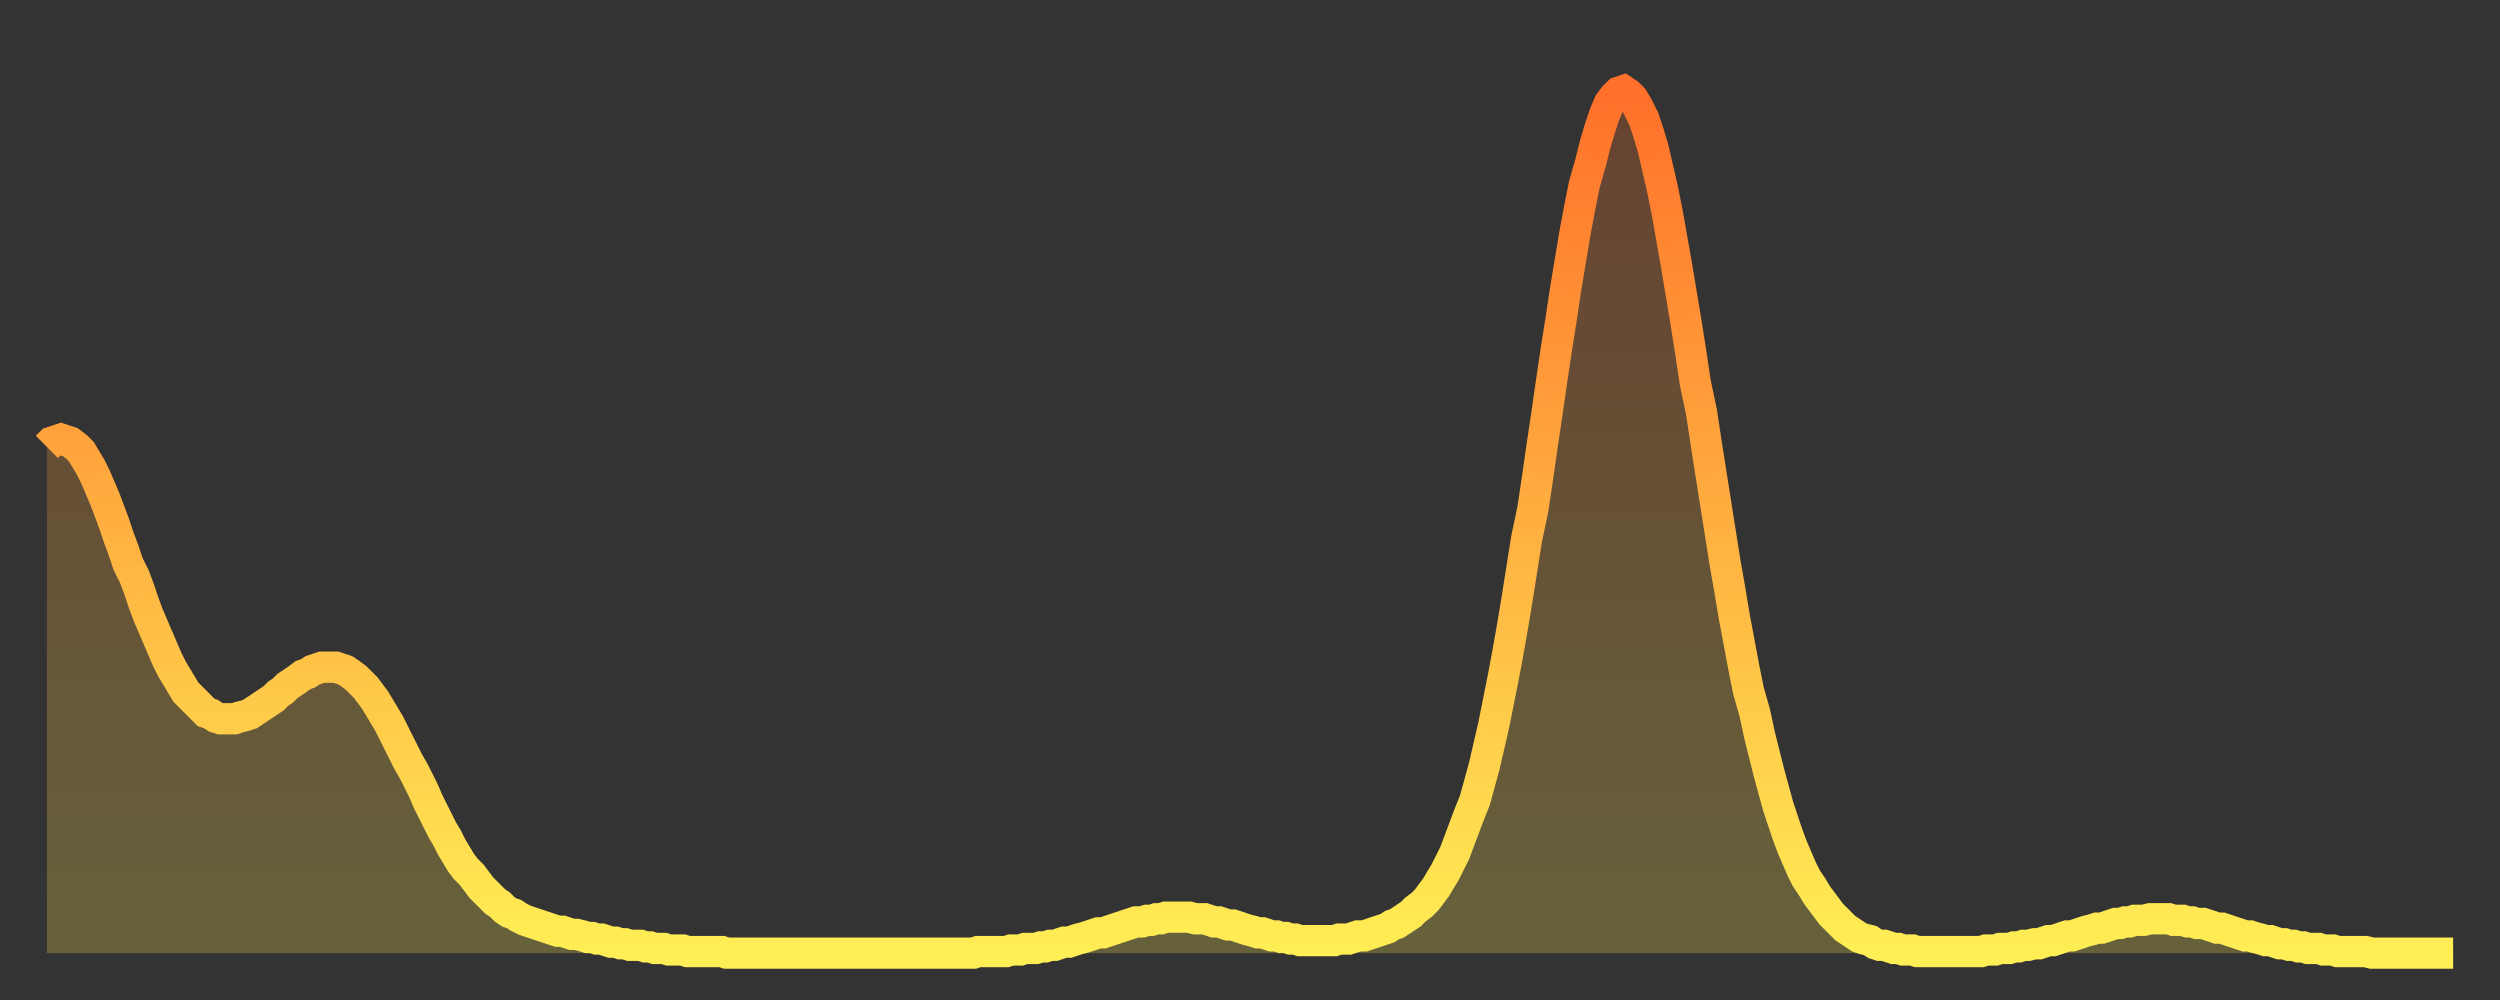
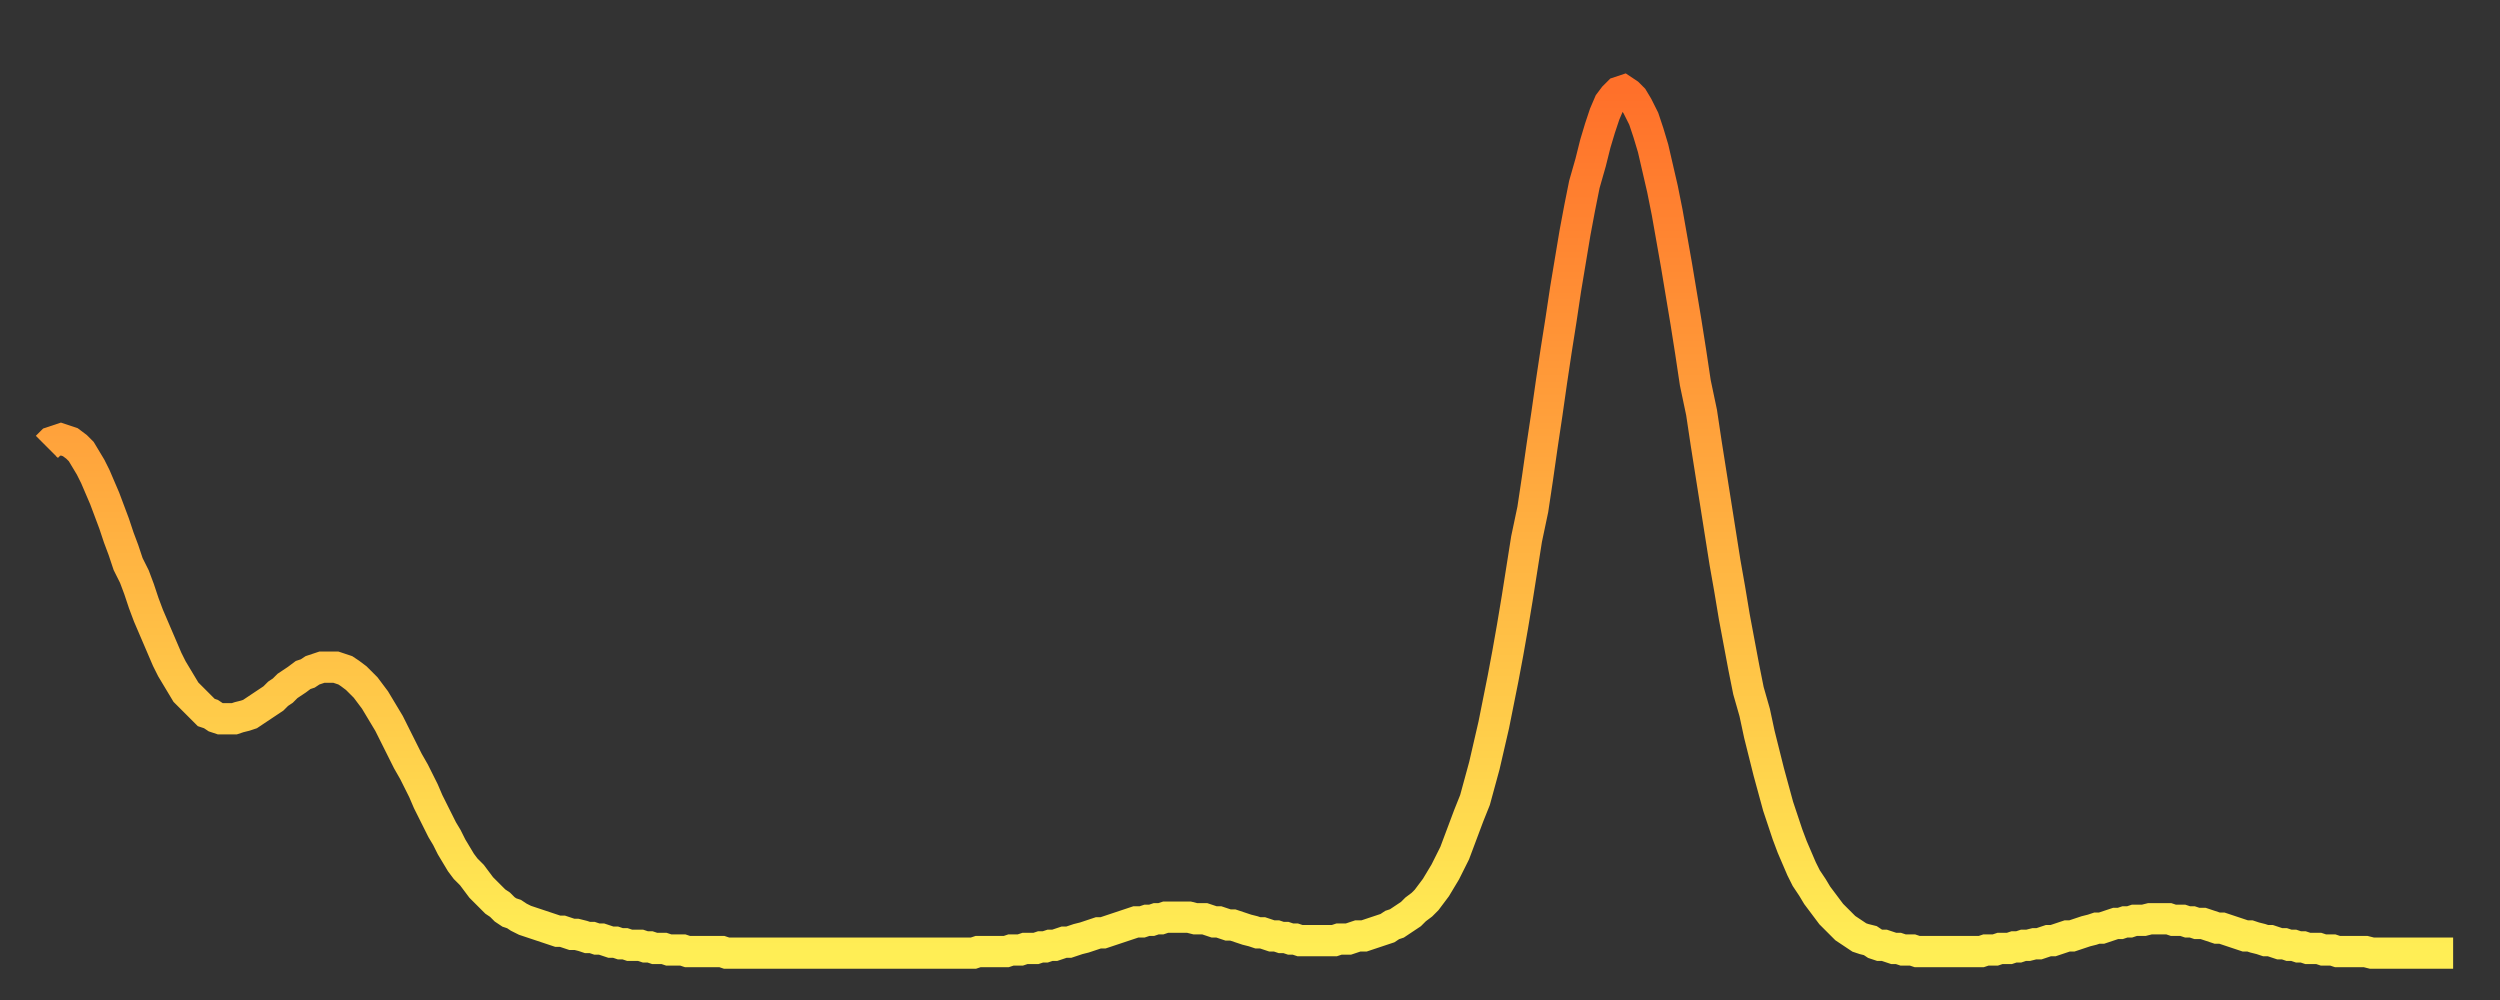
<svg xmlns="http://www.w3.org/2000/svg" baseProfile="full" height="64" version="1.1" width="160">
  <rect width="100%" height="100%" fill="#333333" stroke="none" />
  <defs>
    <linearGradient id="id1023522" x1="0" x2="0" y1="0" y2="1">
      <stop offset="0%" stop-color="#ff702a" />
      <stop offset="50%" stop-color="#ffaf40" />
      <stop offset="100%" stop-color="#ffee55" />
    </linearGradient>
  </defs>
  <g transform="translate(3,3)">
    <g>
      <path d="M 0.0 25.6 0.3 25.3 0.6 25.2 0.9 25.1 1.2 25.2 1.5 25.3 1.9 25.6 2.2 25.9 2.5 26.4 2.8 26.9 3.1 27.5 3.4 28.2 3.7 28.9 4.0 29.7 4.3 30.5 4.6 31.4 4.9 32.2 5.2 33.1 5.6 33.9 5.9 34.7 6.2 35.6 6.5 36.4 6.8 37.1 7.1 37.8 7.4 38.5 7.7 39.2 8.0 39.8 8.3 40.3 8.6 40.8 8.9 41.3 9.3 41.7 9.6 42.0 9.9 42.3 10.2 42.6 10.5 42.7 10.8 42.9 11.1 43.0 11.4 43.0 11.7 43.0 12.0 43.0 12.3 42.9 12.7 42.8 13.0 42.7 13.3 42.5 13.6 42.3 13.9 42.1 14.2 41.9 14.5 41.7 14.8 41.4 15.1 41.2 15.4 40.9 15.7 40.7 16.0 40.5 16.4 40.2 16.7 40.1 17.0 39.9 17.3 39.8 17.6 39.7 17.9 39.7 18.2 39.7 18.5 39.7 18.8 39.8 19.1 39.9 19.4 40.1 19.8 40.4 20.1 40.7 20.4 41.0 20.7 41.4 21.0 41.8 21.3 42.3 21.6 42.8 21.9 43.3 22.2 43.9 22.5 44.5 22.8 45.1 23.1 45.7 23.5 46.4 23.8 47.0 24.1 47.6 24.4 48.3 24.7 48.9 25.0 49.5 25.3 50.1 25.6 50.6 25.9 51.2 26.2 51.7 26.5 52.2 26.8 52.6 27.2 53.0 27.5 53.4 27.8 53.8 28.1 54.1 28.4 54.4 28.7 54.7 29.0 54.9 29.3 55.2 29.6 55.4 29.9 55.5 30.2 55.7 30.6 55.9 30.9 56.0 31.2 56.1 31.5 56.2 31.8 56.3 32.1 56.4 32.4 56.5 32.7 56.6 33.0 56.6 33.3 56.7 33.6 56.8 33.9 56.8 34.3 56.9 34.6 57.0 34.9 57.0 35.2 57.1 35.5 57.1 35.8 57.2 36.1 57.3 36.4 57.3 36.7 57.4 37.0 57.4 37.3 57.5 37.7 57.5 38.0 57.5 38.3 57.6 38.6 57.6 38.9 57.7 39.2 57.7 39.5 57.7 39.8 57.8 40.1 57.8 40.4 57.8 40.7 57.8 41.0 57.9 41.4 57.9 41.7 57.9 42.0 57.9 42.3 57.9 42.6 57.9 42.9 57.9 43.2 57.9 43.5 58.0 43.8 58.0 44.1 58.0 44.4 58.0 44.7 58.0 45.1 58.0 45.4 58.0 45.7 58.0 46.0 58.0 46.3 58.0 46.6 58.0 46.9 58.0 47.2 58.0 47.5 58.0 47.8 58.0 48.1 58.0 48.5 58.0 48.8 58.0 49.1 58.0 49.4 58.0 49.7 58.0 50.0 58.0 50.3 58.0 50.6 58.0 50.9 58.0 51.2 58.0 51.5 58.0 51.8 58.0 52.2 58.0 52.5 58.0 52.8 58.0 53.1 58.0 53.4 58.0 53.7 58.0 54.0 58.0 54.3 58.0 54.6 58.0 54.9 58.0 55.2 58.0 55.6 58.0 55.9 58.0 56.2 58.0 56.5 58.0 56.8 58.0 57.1 58.0 57.4 58.0 57.7 58.0 58.0 58.0 58.3 58.0 58.6 58.0 58.9 58.0 59.3 58.0 59.6 57.9 59.9 57.9 60.2 57.9 60.5 57.9 60.8 57.9 61.1 57.9 61.4 57.9 61.7 57.8 62.0 57.8 62.3 57.8 62.6 57.7 63.0 57.7 63.3 57.7 63.6 57.6 63.9 57.6 64.2 57.5 64.5 57.5 64.8 57.4 65.1 57.3 65.4 57.3 65.7 57.2 66.0 57.1 66.4 57.0 66.7 56.9 67.0 56.8 67.3 56.7 67.6 56.7 67.9 56.6 68.2 56.5 68.5 56.4 68.8 56.3 69.1 56.2 69.4 56.1 69.7 56.0 70.1 56.0 70.4 55.9 70.7 55.9 71.0 55.8 71.3 55.8 71.6 55.7 71.9 55.7 72.2 55.7 72.5 55.7 72.8 55.7 73.1 55.7 73.5 55.8 73.8 55.8 74.1 55.8 74.4 55.9 74.7 56.0 75.0 56.0 75.3 56.1 75.6 56.2 75.9 56.2 76.2 56.3 76.5 56.4 76.8 56.5 77.2 56.6 77.5 56.7 77.8 56.7 78.1 56.8 78.4 56.9 78.7 56.9 79.0 57.0 79.3 57.0 79.6 57.1 79.9 57.1 80.2 57.2 80.5 57.2 80.9 57.2 81.2 57.2 81.5 57.2 81.8 57.2 82.1 57.2 82.4 57.2 82.7 57.1 83.0 57.1 83.3 57.1 83.6 57.0 83.9 56.9 84.3 56.9 84.6 56.8 84.9 56.7 85.2 56.6 85.5 56.5 85.8 56.4 86.1 56.2 86.4 56.1 86.7 55.9 87.0 55.7 87.3 55.5 87.6 55.2 88.0 54.9 88.3 54.6 88.6 54.2 88.9 53.8 89.2 53.3 89.5 52.8 89.8 52.2 90.1 51.6 90.4 50.8 90.7 50.0 91.0 49.2 91.4 48.2 91.7 47.1 92.0 46.0 92.3 44.7 92.6 43.4 92.9 41.9 93.2 40.4 93.5 38.8 93.8 37.1 94.1 35.3 94.4 33.4 94.7 31.5 95.1 29.6 95.4 27.6 95.7 25.5 96.0 23.5 96.3 21.4 96.6 19.4 96.9 17.5 97.2 15.5 97.5 13.7 97.8 11.9 98.1 10.3 98.4 8.8 98.8 7.4 99.1 6.2 99.4 5.2 99.7 4.3 100.0 3.6 100.3 3.2 100.6 2.9 100.9 2.8 101.2 3.0 101.5 3.3 101.8 3.8 102.2 4.6 102.5 5.5 102.8 6.5 103.1 7.8 103.4 9.1 103.7 10.6 104.0 12.3 104.3 14.0 104.6 15.8 104.9 17.6 105.2 19.5 105.5 21.5 105.9 23.4 106.2 25.4 106.5 27.3 106.8 29.2 107.1 31.1 107.4 33.0 107.7 34.7 108.0 36.5 108.3 38.1 108.6 39.7 108.9 41.2 109.3 42.6 109.6 44.0 109.9 45.2 110.2 46.4 110.5 47.5 110.8 48.6 111.1 49.5 111.4 50.4 111.7 51.2 112.0 51.9 112.3 52.6 112.6 53.2 113.0 53.8 113.3 54.3 113.6 54.7 113.9 55.1 114.2 55.5 114.5 55.8 114.8 56.1 115.1 56.4 115.4 56.6 115.7 56.8 116.0 57.0 116.3 57.1 116.7 57.2 117.0 57.4 117.3 57.5 117.6 57.5 117.9 57.6 118.2 57.7 118.5 57.7 118.8 57.8 119.1 57.8 119.4 57.8 119.7 57.9 120.1 57.9 120.4 57.9 120.7 57.9 121.0 57.9 121.3 57.9 121.6 57.9 121.9 57.9 122.2 57.9 122.5 57.9 122.8 57.9 123.1 57.9 123.4 57.9 123.8 57.9 124.1 57.8 124.4 57.8 124.7 57.8 125.0 57.7 125.3 57.7 125.6 57.7 125.9 57.6 126.2 57.6 126.5 57.5 126.8 57.5 127.2 57.4 127.5 57.4 127.8 57.3 128.1 57.2 128.4 57.2 128.7 57.1 129.0 57.0 129.3 56.9 129.6 56.9 129.9 56.8 130.2 56.7 130.5 56.6 130.9 56.5 131.2 56.4 131.5 56.4 131.8 56.3 132.1 56.2 132.4 56.1 132.7 56.1 133.0 56.0 133.3 56.0 133.6 55.9 133.9 55.9 134.2 55.9 134.6 55.8 134.9 55.8 135.2 55.8 135.5 55.8 135.8 55.8 136.1 55.9 136.4 55.9 136.7 55.9 137.0 56.0 137.3 56.0 137.6 56.1 138.0 56.1 138.3 56.2 138.6 56.3 138.9 56.4 139.2 56.4 139.5 56.5 139.8 56.6 140.1 56.7 140.4 56.8 140.7 56.9 141.0 56.9 141.3 57.0 141.7 57.1 142.0 57.2 142.3 57.2 142.6 57.3 142.9 57.4 143.2 57.4 143.5 57.5 143.8 57.5 144.1 57.6 144.4 57.6 144.7 57.7 145.1 57.7 145.4 57.7 145.7 57.8 146.0 57.8 146.3 57.8 146.6 57.9 146.9 57.9 147.2 57.9 147.5 57.9 147.8 57.9 148.1 57.9 148.4 57.9 148.8 58.0 149.1 58.0 149.4 58.0 149.7 58.0 150.0 58.0 150.3 58.0 150.6 58.0 150.9 58.0 151.2 58.0 151.5 58.0 151.8 58.0 152.1 58.0 152.5 58.0 152.8 58.0 153.1 58.0 153.4 58.0 153.7 58.0 154.0 58.0" fill="none" id="graph-curve" opacity="1" stroke="url(#id1023522)" stroke-width="2" />
-       <path d="M 0 58 L 0.0 25.6 0.3 25.3 0.6 25.2 0.9 25.1 1.2 25.2 1.5 25.3 1.9 25.6 2.2 25.9 2.5 26.4 2.8 26.9 3.1 27.5 3.4 28.2 3.7 28.9 4.0 29.7 4.3 30.5 4.6 31.4 4.9 32.2 5.2 33.1 5.6 33.9 5.9 34.7 6.2 35.6 6.5 36.4 6.8 37.1 7.1 37.8 7.4 38.5 7.7 39.2 8.0 39.8 8.3 40.3 8.6 40.8 8.9 41.3 9.3 41.7 9.6 42.0 9.9 42.3 10.2 42.6 10.5 42.7 10.8 42.9 11.1 43.0 11.4 43.0 11.7 43.0 12.0 43.0 12.3 42.9 12.7 42.8 13.0 42.7 13.3 42.5 13.6 42.3 13.9 42.1 14.2 41.9 14.5 41.7 14.8 41.4 15.1 41.2 15.4 40.9 15.7 40.7 16.0 40.5 16.4 40.2 16.7 40.1 17.0 39.9 17.3 39.8 17.6 39.7 17.9 39.7 18.2 39.7 18.5 39.7 18.8 39.8 19.1 39.9 19.4 40.1 19.8 40.4 20.1 40.7 20.4 41.0 20.7 41.4 21.0 41.8 21.3 42.3 21.6 42.8 21.9 43.3 22.2 43.9 22.5 44.5 22.8 45.1 23.1 45.7 23.5 46.4 23.8 47.0 24.1 47.6 24.4 48.3 24.7 48.9 25.0 49.5 25.3 50.1 25.6 50.6 25.9 51.2 26.2 51.7 26.5 52.2 26.8 52.6 27.2 53.0 27.5 53.4 27.8 53.8 28.1 54.1 28.4 54.4 28.7 54.7 29.0 54.9 29.3 55.2 29.6 55.4 29.9 55.5 30.2 55.7 30.6 55.9 30.9 56.0 31.2 56.1 31.5 56.2 31.8 56.3 32.1 56.4 32.4 56.5 32.7 56.6 33.0 56.6 33.3 56.7 33.6 56.8 33.9 56.8 34.3 56.9 34.6 57.0 34.9 57.0 35.2 57.1 35.5 57.1 35.8 57.2 36.1 57.3 36.4 57.3 36.7 57.4 37.0 57.4 37.3 57.5 37.7 57.5 38.0 57.5 38.3 57.6 38.6 57.6 38.9 57.7 39.2 57.7 39.5 57.7 39.8 57.8 40.1 57.8 40.4 57.8 40.7 57.8 41.0 57.9 41.4 57.9 41.7 57.9 42.0 57.9 42.3 57.9 42.6 57.9 42.9 57.9 43.2 57.9 43.5 58.0 43.8 58.0 44.1 58.0 44.4 58.0 44.7 58.0 45.1 58.0 45.4 58.0 45.7 58.0 46.0 58.0 46.3 58.0 46.6 58.0 46.9 58.0 47.2 58.0 47.5 58.0 47.8 58.0 48.1 58.0 48.5 58.0 48.8 58.0 49.1 58.0 49.4 58.0 49.7 58.0 50.0 58.0 50.3 58.0 50.6 58.0 50.9 58.0 51.2 58.0 51.5 58.0 51.8 58.0 52.2 58.0 52.5 58.0 52.8 58.0 53.1 58.0 53.4 58.0 53.7 58.0 54.0 58.0 54.3 58.0 54.6 58.0 54.9 58.0 55.2 58.0 55.6 58.0 55.9 58.0 56.2 58.0 56.5 58.0 56.8 58.0 57.1 58.0 57.4 58.0 57.7 58.0 58.0 58.0 58.3 58.0 58.6 58.0 58.9 58.0 59.3 58.0 59.6 57.9 59.9 57.9 60.2 57.9 60.5 57.9 60.8 57.9 61.1 57.9 61.4 57.9 61.7 57.8 62.0 57.8 62.3 57.8 62.6 57.7 63.0 57.7 63.3 57.7 63.6 57.6 63.9 57.6 64.2 57.5 64.5 57.5 64.8 57.4 65.1 57.3 65.4 57.3 65.7 57.2 66.0 57.1 66.4 57.0 66.7 56.9 67.0 56.8 67.3 56.7 67.6 56.7 67.9 56.6 68.2 56.5 68.5 56.4 68.8 56.3 69.1 56.2 69.4 56.1 69.7 56.0 70.1 56.0 70.4 55.9 70.7 55.9 71.0 55.8 71.3 55.8 71.6 55.7 71.9 55.7 72.2 55.7 72.5 55.7 72.8 55.7 73.1 55.7 73.5 55.8 73.8 55.8 74.1 55.8 74.4 55.9 74.7 56.0 75.0 56.0 75.3 56.1 75.6 56.2 75.9 56.2 76.2 56.3 76.5 56.4 76.8 56.5 77.2 56.6 77.5 56.7 77.8 56.7 78.1 56.8 78.4 56.9 78.7 56.9 79.0 57.0 79.3 57.0 79.6 57.1 79.9 57.1 80.2 57.2 80.5 57.2 80.9 57.2 81.2 57.2 81.5 57.2 81.8 57.2 82.1 57.2 82.4 57.2 82.7 57.1 83.0 57.1 83.3 57.1 83.6 57.0 83.9 56.9 84.3 56.9 84.6 56.8 84.9 56.7 85.2 56.6 85.5 56.5 85.8 56.4 86.1 56.2 86.4 56.1 86.7 55.9 87.0 55.7 87.3 55.5 87.6 55.2 88.0 54.9 88.3 54.6 88.6 54.2 88.9 53.8 89.2 53.3 89.5 52.8 89.8 52.2 90.1 51.6 90.4 50.8 90.7 50.0 91.0 49.2 91.4 48.2 91.7 47.1 92.0 46.0 92.3 44.7 92.6 43.4 92.9 41.9 93.2 40.4 93.5 38.8 93.8 37.1 94.1 35.3 94.4 33.4 94.7 31.5 95.1 29.6 95.4 27.6 95.7 25.5 96.0 23.5 96.3 21.4 96.6 19.4 96.9 17.5 97.2 15.5 97.5 13.7 97.8 11.9 98.1 10.3 98.4 8.8 98.8 7.4 99.1 6.2 99.4 5.2 99.7 4.3 100.0 3.6 100.3 3.2 100.6 2.9 100.9 2.8 101.2 3.0 101.5 3.3 101.8 3.8 102.2 4.6 102.5 5.5 102.8 6.5 103.1 7.8 103.4 9.1 103.7 10.6 104.0 12.3 104.3 14.0 104.6 15.8 104.9 17.6 105.2 19.5 105.5 21.5 105.9 23.4 106.2 25.4 106.5 27.3 106.8 29.2 107.1 31.1 107.4 33.0 107.7 34.7 108.0 36.5 108.3 38.1 108.6 39.7 108.9 41.2 109.3 42.6 109.6 44.0 109.9 45.2 110.2 46.4 110.5 47.5 110.8 48.6 111.1 49.5 111.4 50.4 111.7 51.2 112.0 51.9 112.3 52.6 112.6 53.2 113.0 53.8 113.3 54.3 113.6 54.7 113.9 55.1 114.2 55.5 114.5 55.8 114.8 56.1 115.1 56.4 115.4 56.6 115.7 56.8 116.0 57.0 116.3 57.1 116.7 57.2 117.0 57.4 117.3 57.5 117.6 57.5 117.9 57.6 118.2 57.7 118.5 57.7 118.8 57.8 119.1 57.8 119.4 57.8 119.7 57.9 120.1 57.9 120.4 57.9 120.7 57.9 121.0 57.9 121.3 57.9 121.6 57.9 121.9 57.9 122.2 57.9 122.5 57.9 122.8 57.9 123.1 57.9 123.4 57.9 123.8 57.9 124.1 57.8 124.4 57.8 124.7 57.8 125.0 57.7 125.3 57.7 125.6 57.7 125.9 57.6 126.2 57.6 126.5 57.5 126.8 57.5 127.2 57.4 127.5 57.4 127.8 57.3 128.1 57.2 128.4 57.2 128.7 57.1 129.0 57.0 129.3 56.9 129.6 56.9 129.9 56.8 130.2 56.7 130.5 56.6 130.9 56.5 131.2 56.4 131.5 56.4 131.8 56.3 132.1 56.2 132.4 56.1 132.7 56.1 133.0 56.0 133.3 56.0 133.6 55.9 133.9 55.9 134.2 55.9 134.6 55.8 134.9 55.8 135.2 55.8 135.5 55.8 135.8 55.8 136.1 55.9 136.4 55.9 136.7 55.9 137.0 56.0 137.3 56.0 137.6 56.1 138.0 56.1 138.3 56.2 138.6 56.3 138.9 56.4 139.2 56.4 139.5 56.5 139.8 56.6 140.1 56.7 140.4 56.8 140.7 56.9 141.0 56.9 141.3 57.0 141.7 57.1 142.0 57.2 142.3 57.2 142.6 57.3 142.9 57.4 143.2 57.4 143.5 57.5 143.8 57.5 144.1 57.6 144.4 57.6 144.7 57.7 145.1 57.7 145.4 57.7 145.7 57.8 146.0 57.8 146.3 57.8 146.6 57.9 146.9 57.9 147.2 57.9 147.5 57.9 147.8 57.9 148.1 57.9 148.4 57.9 148.8 58.0 149.1 58.0 149.4 58.0 149.7 58.0 150.0 58.0 150.3 58.0 150.6 58.0 150.9 58.0 151.2 58.0 151.5 58.0 151.8 58.0 152.1 58.0 152.5 58.0 152.8 58.0 153.1 58.0 153.4 58.0 153.7 58.0 154.0 58.0 154 58" fill="url(#id1023522)" fill-opacity=".25" id="graph-shadow" />
    </g>
  </g>
</svg>